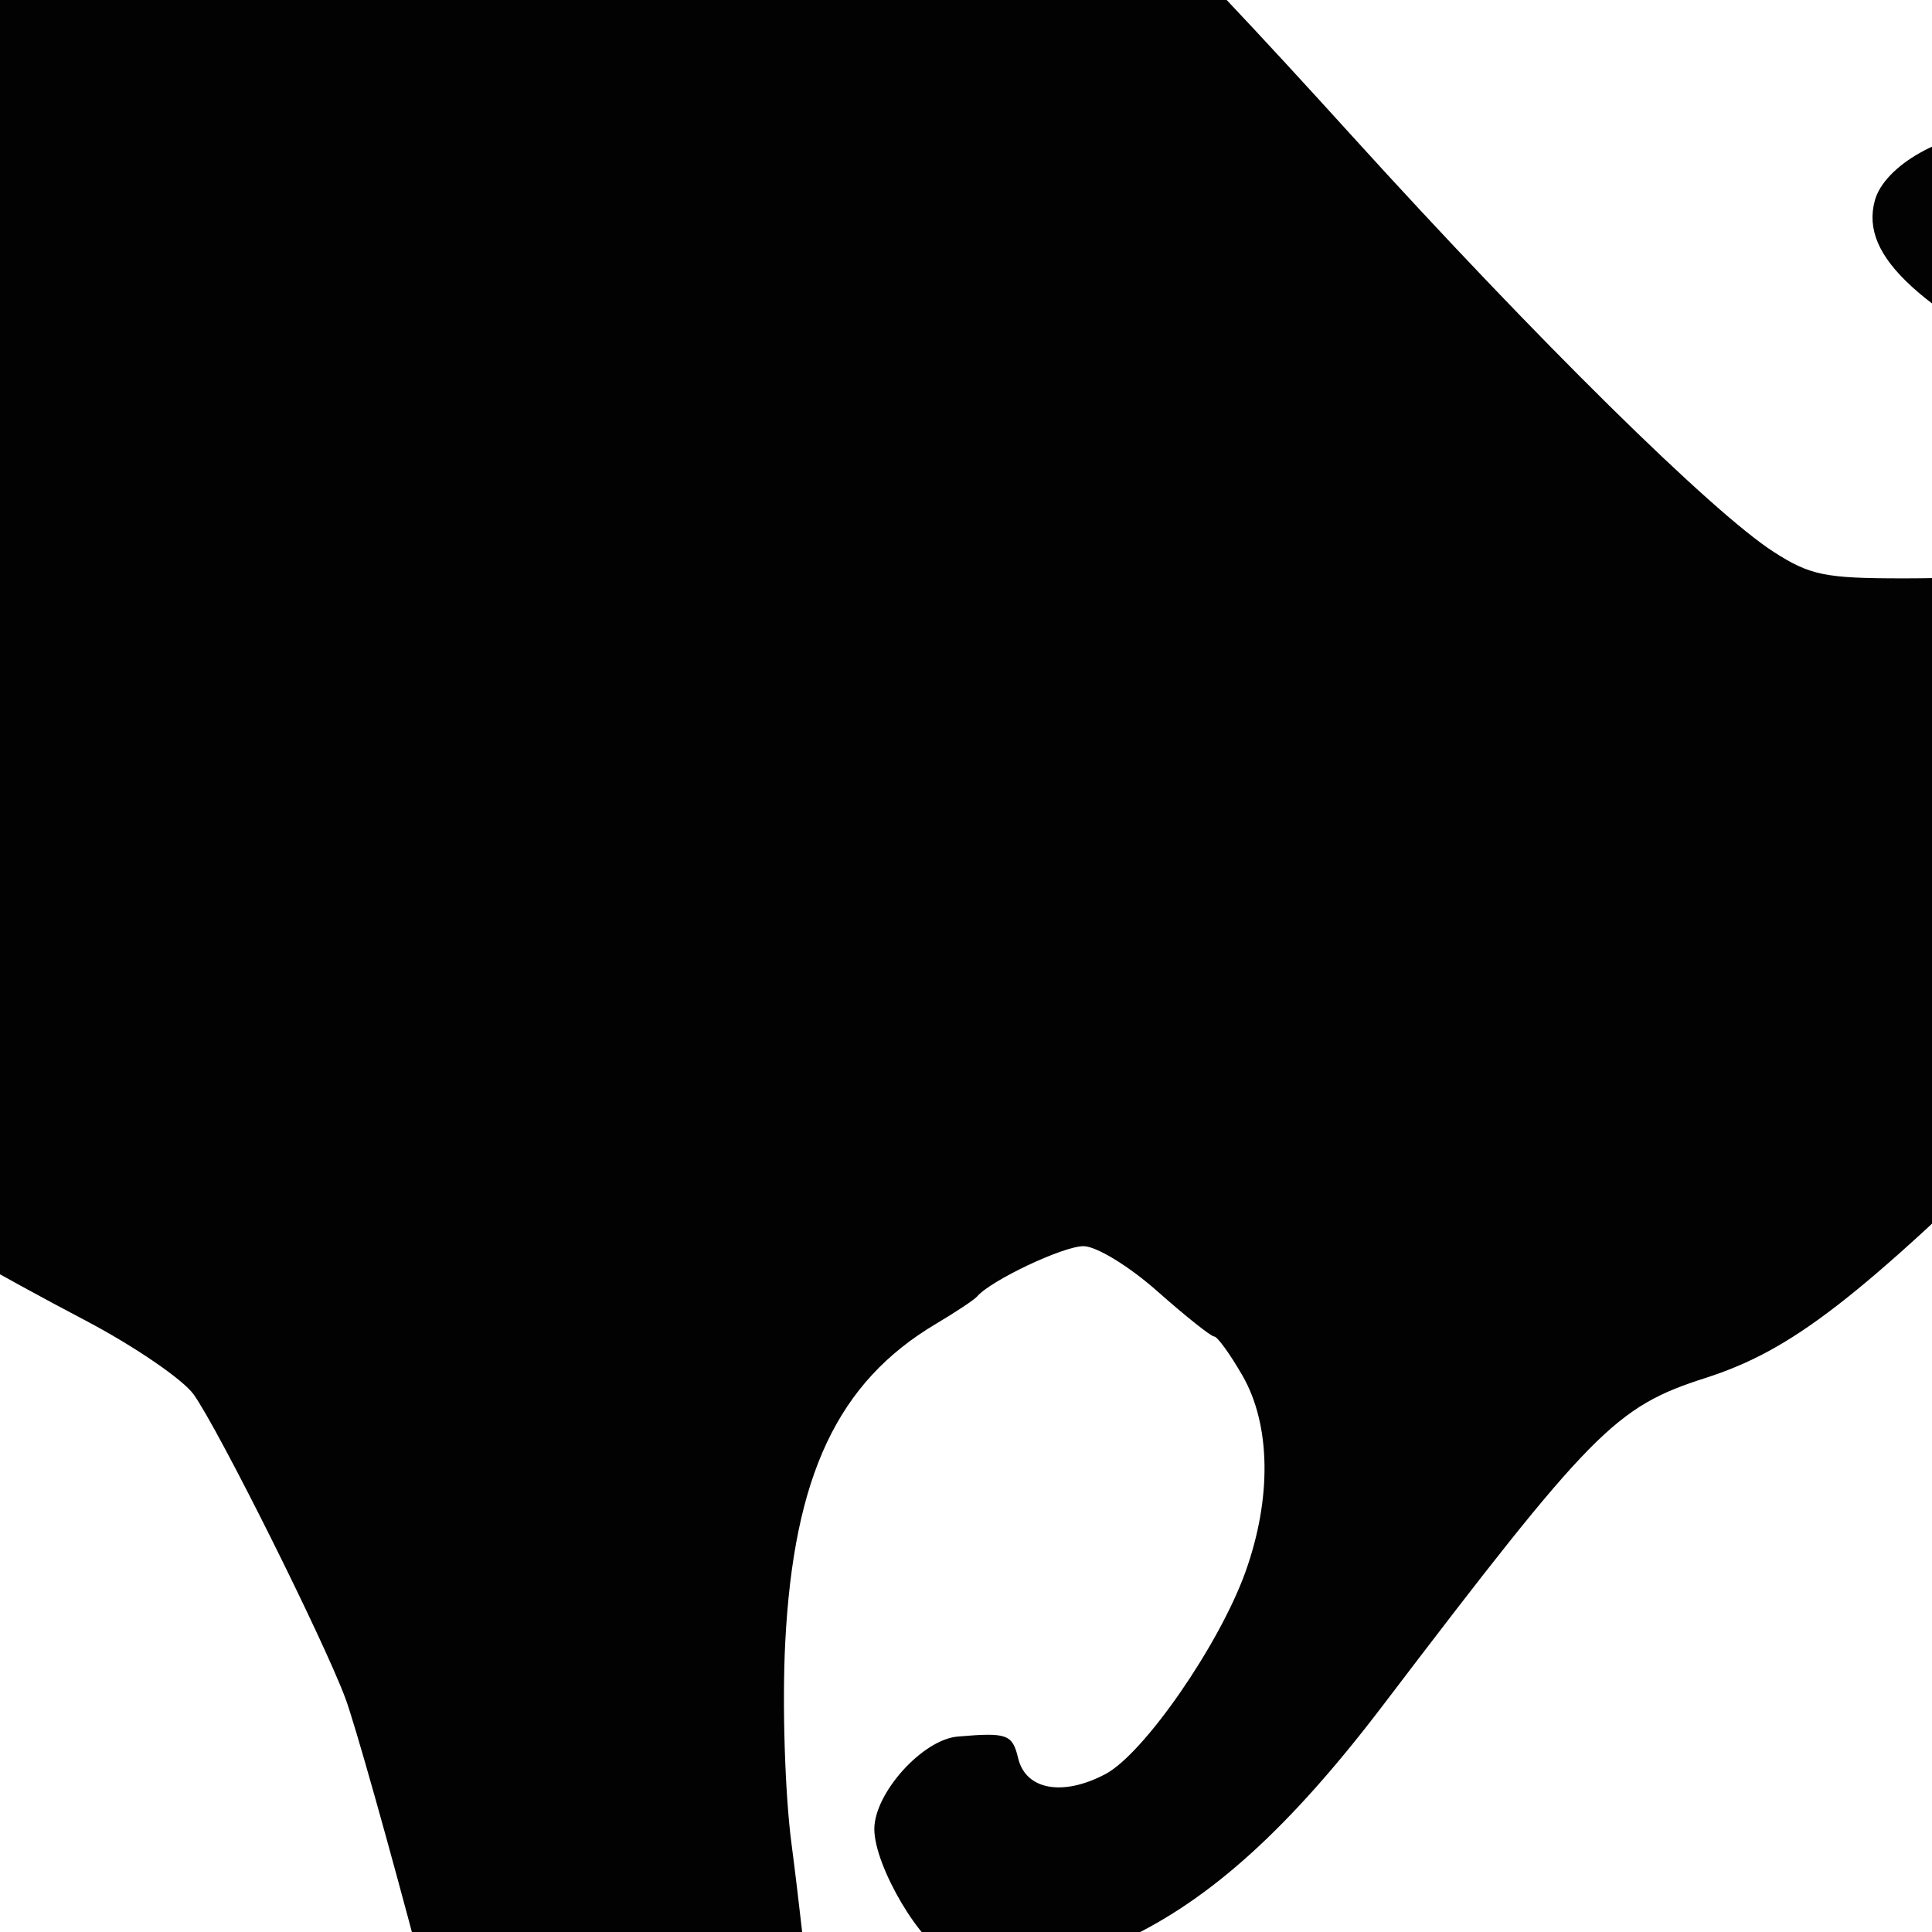
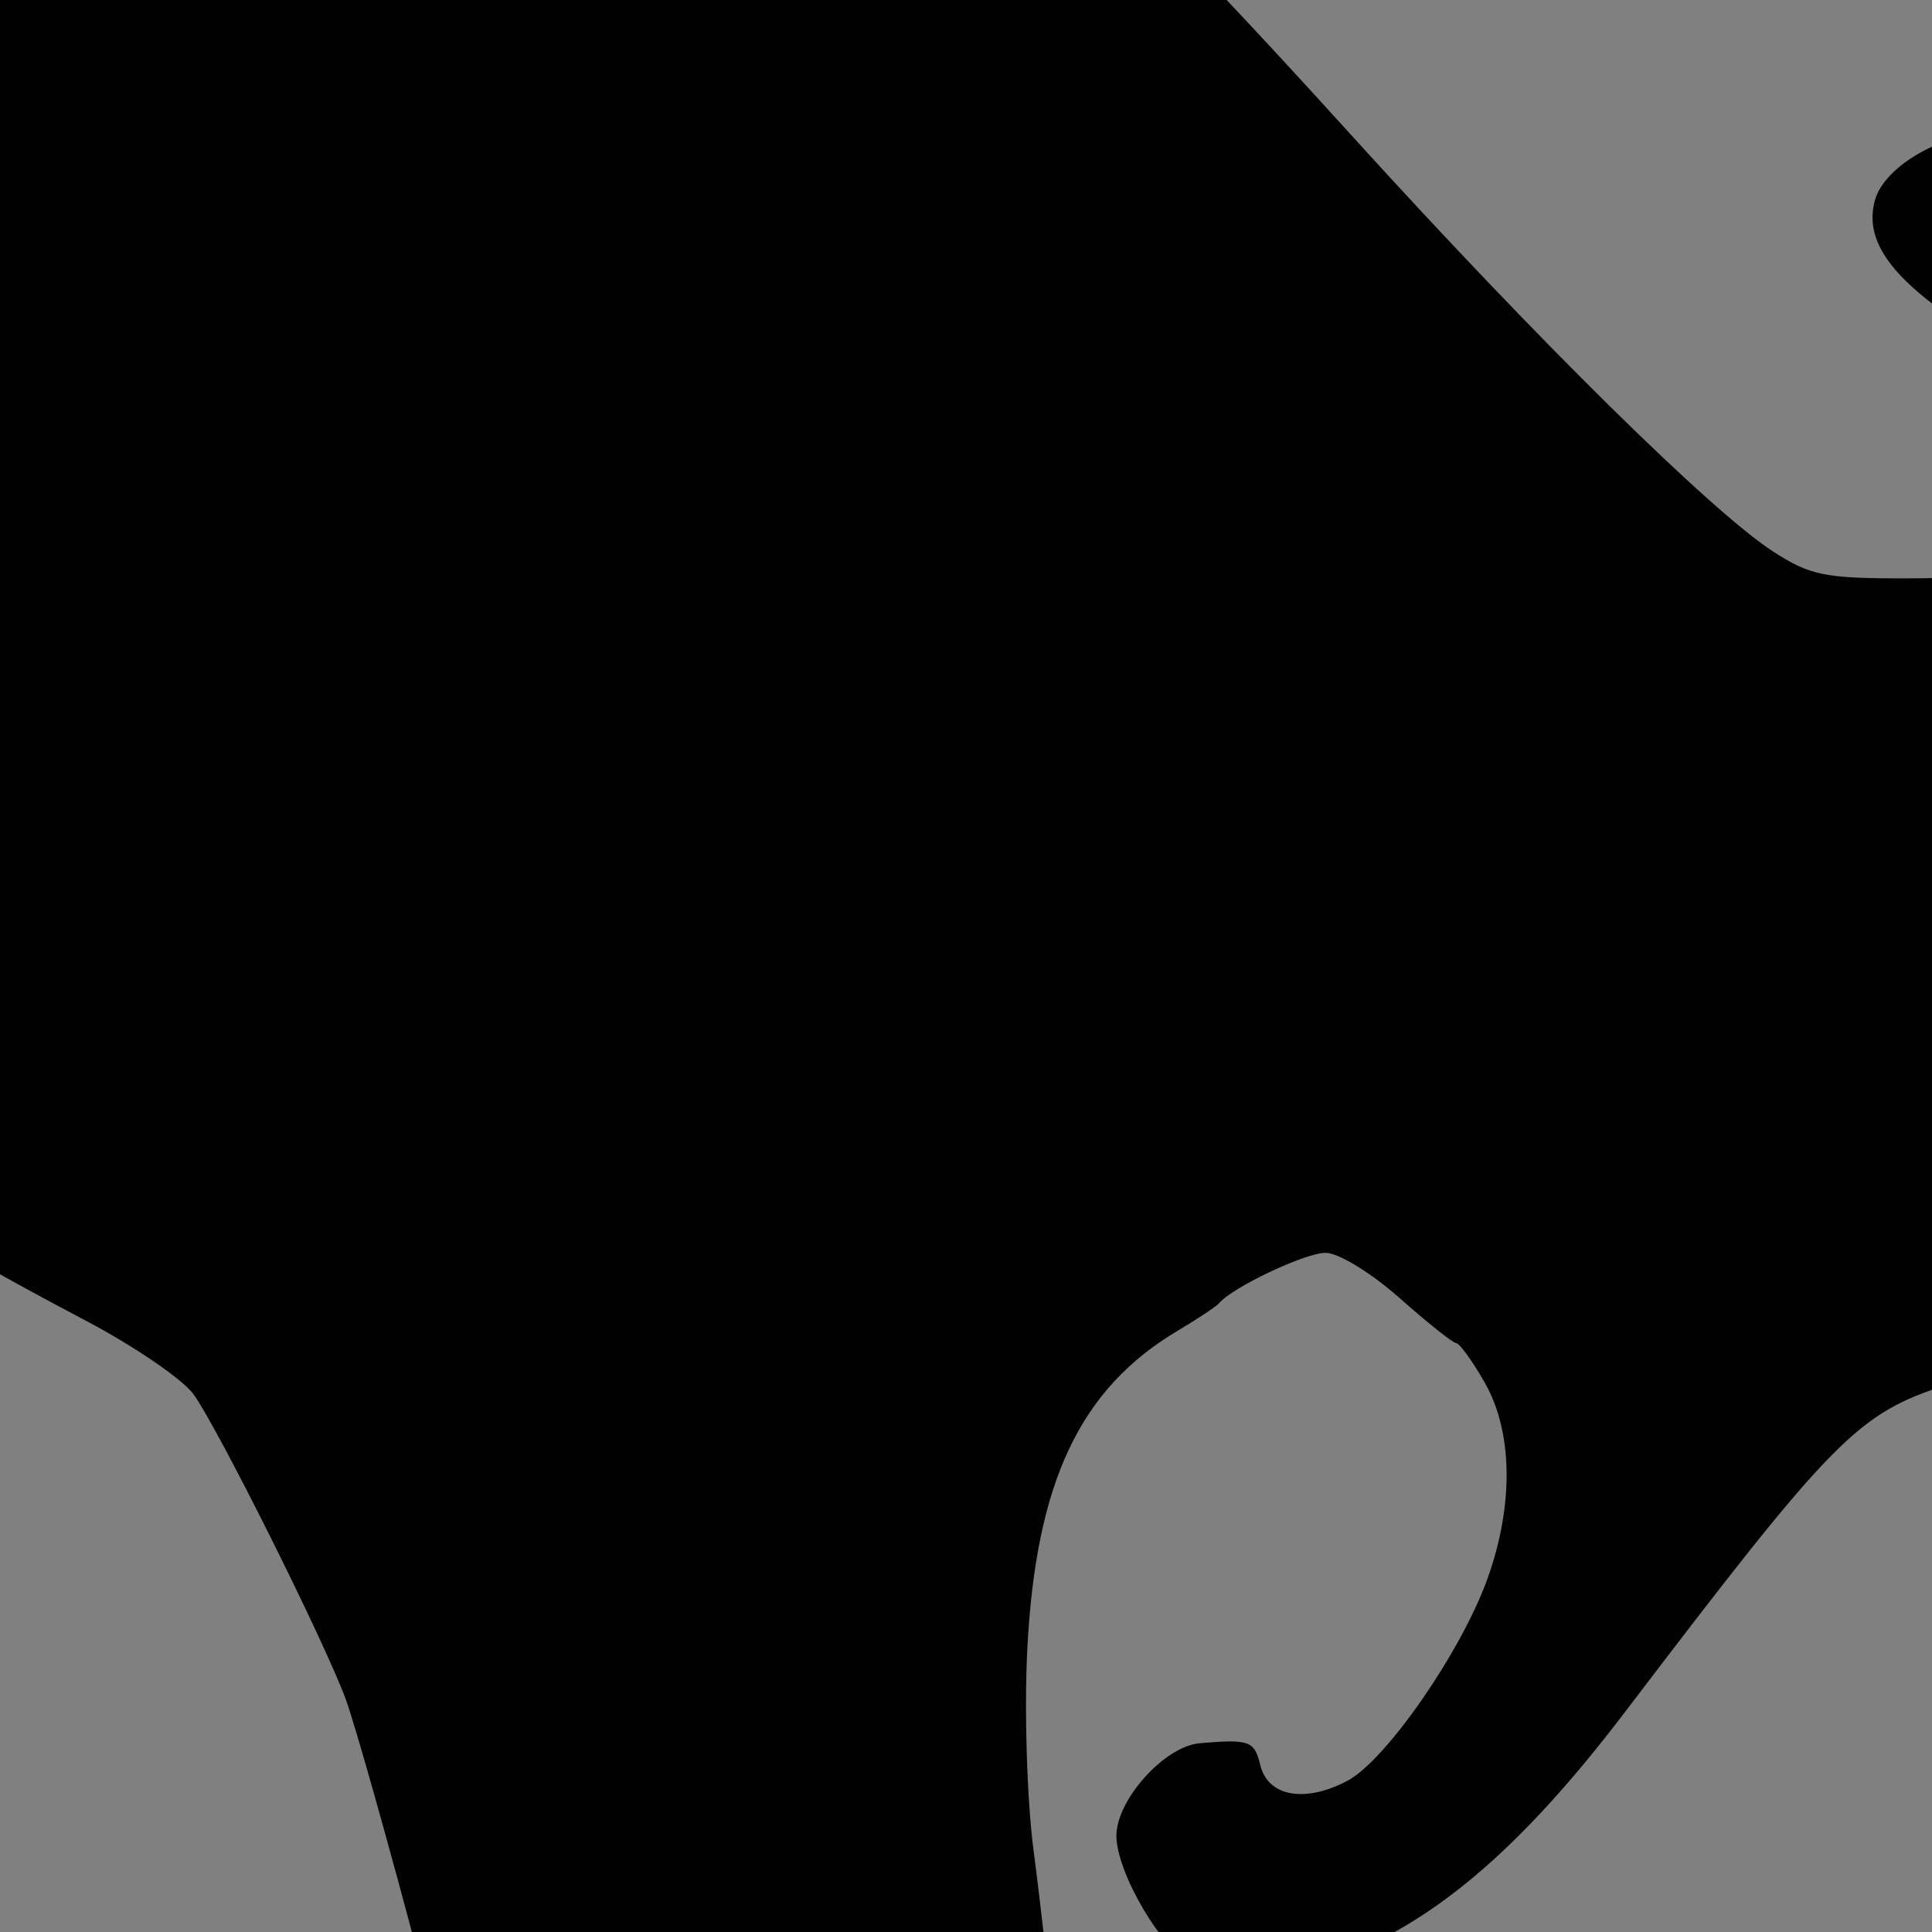
<svg xmlns="http://www.w3.org/2000/svg" width="150.259" height="150.259">
  <rect width="100%" height="100%" fill="#808080" stroke="none" />
  <title>cautionkangas</title>
  <g>
    <title>Layer 1</title>
    <g externalResourcesRequired="false" id="layer1">
      <g externalResourcesRequired="false" id="g4510">
-         <rect fill="#ffffff" stroke="#000000" stroke-width="3.749" stroke-miterlimit="4" id="rect3527" width="106.676" height="106.676" x="-168.238" y="-52.497" ry="5.266" transform="matrix(3.06 2.99 -3.06 2.99 385.301 431.632)" />
-         <path fill="#020202" d="m175.516,226.051c-0.879,-0.184 -6.275,-1.357 -11.991,-2.605c-14.486,-3.165 -20.884,-4.323 -38.77,-7.016c-43.473,-6.545 -56.492,-9.199 -65.213,-13.295c-7.734,-3.632 -10.17,-5.921 -14.198,-13.342c-4.306,-7.932 -7.222,-16.45 -12.542,-36.638c-2.547,-9.665 -5.222,-19.155 -5.945,-21.088c-1.715,-4.587 -9.847,-20.874 -11.788,-23.607c-0.831,-1.171 -4.641,-3.773 -8.465,-5.783c-13.613,-7.153 -24.543,-14.063 -31.336,-19.809c-4.483,-3.793 -8.793,-7.936 -8.793,-8.453c0,-0.303 -0.809,-1.426 -1.799,-2.495c-0.989,-1.07 -2.518,-3.278 -3.398,-4.909c-1.827,-3.388 -3.117,-3.415 -8.371,-0.174c-4.064,2.506 -13.418,7.369 -25.682,13.35c-16.688,8.139 -28.85,12.41 -47.407,16.648c-5.456,1.246 -25.019,1.04 -32.436,-0.342c-10.154,-1.892 -23.651,-6.121 -31.226,-9.785c-8.428,-4.076 -12.318,-8.393 -18.429,-20.45c-8.425,-16.626 -9.975,-23.958 -5.959,-28.192c3.464,-3.652 5.035,-2.785 7.571,4.182c3.293,9.048 7.359,15.513 14.427,22.941c12.69,13.335 32.179,18.285 49.587,12.594c11.453,-3.744 33.389,-15.717 40.369,-22.034c0.879,-0.796 3.398,-2.776 5.596,-4.4c6.561,-4.848 38.363,-34.038 44.69,-41.02c6.406,-7.069 33.704,-28.767 42.445,-33.737c8.086,-4.598 9.365,-5.176 16.387,-7.408c6.075,-1.931 7.982,-2.163 17.987,-2.189c18.176,-0.047 29.351,3.743 45.265,15.353c8.078,5.893 14.189,11.83 29.1,28.268c14.256,15.716 27.928,29.203 32.754,32.308c2.824,1.817 3.993,2.058 10.009,2.058c6.064,0 7.389,-0.278 12.068,-2.528c6.197,-2.98 11.508,-6.895 10.325,-7.609c-0.456,-0.276 -3.977,-2.088 -7.823,-4.027c-13.355,-6.734 -17.88,-10.849 -16.718,-15.201c0.732,-2.743 5.425,-5.39 9.558,-5.39c3.368,0 10.246,2.737 13.643,5.428c2.657,2.105 13.593,11.277 16.063,13.47c1.304,1.159 3.789,2.34 5.521,2.626c4.169,0.688 7.801,2.217 10.611,4.466c3.188,2.552 6.676,4.535 15.485,8.805c12.51,6.064 19.985,11.633 19.985,14.888c0,2.168 -3.277,4.186 -10.751,6.619l-5.555,1.808l-14.03,-1.736c-13.143,-1.626 -14.334,-1.659 -18.827,-0.518c-7.486,1.901 -14.71,7.15 -28.559,20.755c-14.489,14.232 -19.596,18.179 -26.309,20.332c-7.022,2.252 -8.786,4.042 -25.085,25.461c-7.233,9.505 -13.398,15.098 -20.096,18.231c-5.299,2.479 -12.266,3.871 -12.266,2.451c0,-0.459 -0.629,-1.031 -1.399,-1.272c-2.104,-0.658 -5.796,-6.891 -5.796,-9.785c0,-2.798 3.748,-6.961 6.48,-7.196c3.862,-0.332 4.257,-0.19 4.708,1.692c0.59,2.459 3.472,2.979 6.787,1.225c2.983,-1.578 8.84,-10.029 10.879,-15.696c2.067,-5.746 1.984,-11.461 -0.223,-15.297c-0.96,-1.669 -1.95,-3.037 -2.198,-3.039c-0.249,-0.002 -2.236,-1.583 -4.416,-3.515c-2.211,-1.958 -4.754,-3.511 -5.75,-3.511c-1.577,0 -7.199,2.658 -8.273,3.912c-0.22,0.257 -1.659,1.214 -3.198,2.128c-7.638,4.536 -11.065,11.786 -11.726,24.811c-0.242,4.756 -0.024,11.729 0.488,15.621c0.508,3.866 1.389,11.598 1.957,17.183c1.162,11.422 2.664,15.293 7.028,18.12c5.62,3.641 30.005,12.366 55.813,19.971c29.678,8.745 34.072,10.17 47.964,15.558c10.543,4.088 12.79,5.453 12.79,7.763c0,2.396 -7.313,4.961 -11.591,4.064zm-61.154,-28.377c-0.66,-0.416 -1.739,-0.738 -2.398,-0.714c-0.791,0.028 -0.654,0.272 0.4,0.714c2.198,0.923 3.46,0.923 1.998,0z" id="path4500" />
+         <path fill="#020202" d="m175.516,226.051c-0.879,-0.184 -6.275,-1.357 -11.991,-2.605c-14.486,-3.165 -20.884,-4.323 -38.77,-7.016c-43.473,-6.545 -56.492,-9.199 -65.213,-13.295c-7.734,-3.632 -10.17,-5.921 -14.198,-13.342c-4.306,-7.932 -7.222,-16.45 -12.542,-36.638c-2.547,-9.665 -5.222,-19.155 -5.945,-21.088c-1.715,-4.587 -9.847,-20.874 -11.788,-23.607c-0.831,-1.171 -4.641,-3.773 -8.465,-5.783c-13.613,-7.153 -24.543,-14.063 -31.336,-19.809c-4.483,-3.793 -8.793,-7.936 -8.793,-8.453c0,-0.303 -0.809,-1.426 -1.799,-2.495c-0.989,-1.07 -2.518,-3.278 -3.398,-4.909c-1.827,-3.388 -3.117,-3.415 -8.371,-0.174c-4.064,2.506 -13.418,7.369 -25.682,13.35c-16.688,8.139 -28.85,12.41 -47.407,16.648c-5.456,1.246 -25.019,1.04 -32.436,-0.342c-10.154,-1.892 -23.651,-6.121 -31.226,-9.785c-8.428,-4.076 -12.318,-8.393 -18.429,-20.45c-8.425,-16.626 -9.975,-23.958 -5.959,-28.192c3.464,-3.652 5.035,-2.785 7.571,4.182c3.293,9.048 7.359,15.513 14.427,22.941c12.69,13.335 32.179,18.285 49.587,12.594c11.453,-3.744 33.389,-15.717 40.369,-22.034c0.879,-0.796 3.398,-2.776 5.596,-4.4c6.561,-4.848 38.363,-34.038 44.69,-41.02c6.406,-7.069 33.704,-28.767 42.445,-33.737c8.086,-4.598 9.365,-5.176 16.387,-7.408c6.075,-1.931 7.982,-2.163 17.987,-2.189c18.176,-0.047 29.351,3.743 45.265,15.353c8.078,5.893 14.189,11.83 29.1,28.268c14.256,15.716 27.928,29.203 32.754,32.308c2.824,1.817 3.993,2.058 10.009,2.058c6.064,0 7.389,-0.278 12.068,-2.528c6.197,-2.98 11.508,-6.895 10.325,-7.609c-0.456,-0.276 -3.977,-2.088 -7.823,-4.027c-13.355,-6.734 -17.88,-10.849 -16.718,-15.201c0.732,-2.743 5.425,-5.39 9.558,-5.39c3.368,0 10.246,2.737 13.643,5.428c2.657,2.105 13.593,11.277 16.063,13.47c1.304,1.159 3.789,2.34 5.521,2.626c4.169,0.688 7.801,2.217 10.611,4.466c3.188,2.552 6.676,4.535 15.485,8.805c12.51,6.064 19.985,11.633 19.985,14.888c0,2.168 -3.277,4.186 -10.751,6.619l-5.555,1.808l-14.03,-1.736c-7.486,1.901 -14.71,7.15 -28.559,20.755c-14.489,14.232 -19.596,18.179 -26.309,20.332c-7.022,2.252 -8.786,4.042 -25.085,25.461c-7.233,9.505 -13.398,15.098 -20.096,18.231c-5.299,2.479 -12.266,3.871 -12.266,2.451c0,-0.459 -0.629,-1.031 -1.399,-1.272c-2.104,-0.658 -5.796,-6.891 -5.796,-9.785c0,-2.798 3.748,-6.961 6.48,-7.196c3.862,-0.332 4.257,-0.19 4.708,1.692c0.59,2.459 3.472,2.979 6.787,1.225c2.983,-1.578 8.84,-10.029 10.879,-15.696c2.067,-5.746 1.984,-11.461 -0.223,-15.297c-0.96,-1.669 -1.95,-3.037 -2.198,-3.039c-0.249,-0.002 -2.236,-1.583 -4.416,-3.515c-2.211,-1.958 -4.754,-3.511 -5.75,-3.511c-1.577,0 -7.199,2.658 -8.273,3.912c-0.22,0.257 -1.659,1.214 -3.198,2.128c-7.638,4.536 -11.065,11.786 -11.726,24.811c-0.242,4.756 -0.024,11.729 0.488,15.621c0.508,3.866 1.389,11.598 1.957,17.183c1.162,11.422 2.664,15.293 7.028,18.12c5.62,3.641 30.005,12.366 55.813,19.971c29.678,8.745 34.072,10.17 47.964,15.558c10.543,4.088 12.79,5.453 12.79,7.763c0,2.396 -7.313,4.961 -11.591,4.064zm-61.154,-28.377c-0.66,-0.416 -1.739,-0.738 -2.398,-0.714c-0.791,0.028 -0.654,0.272 0.4,0.714c2.198,0.923 3.46,0.923 1.998,0z" id="path4500" />
      </g>
    </g>
  </g>
</svg>